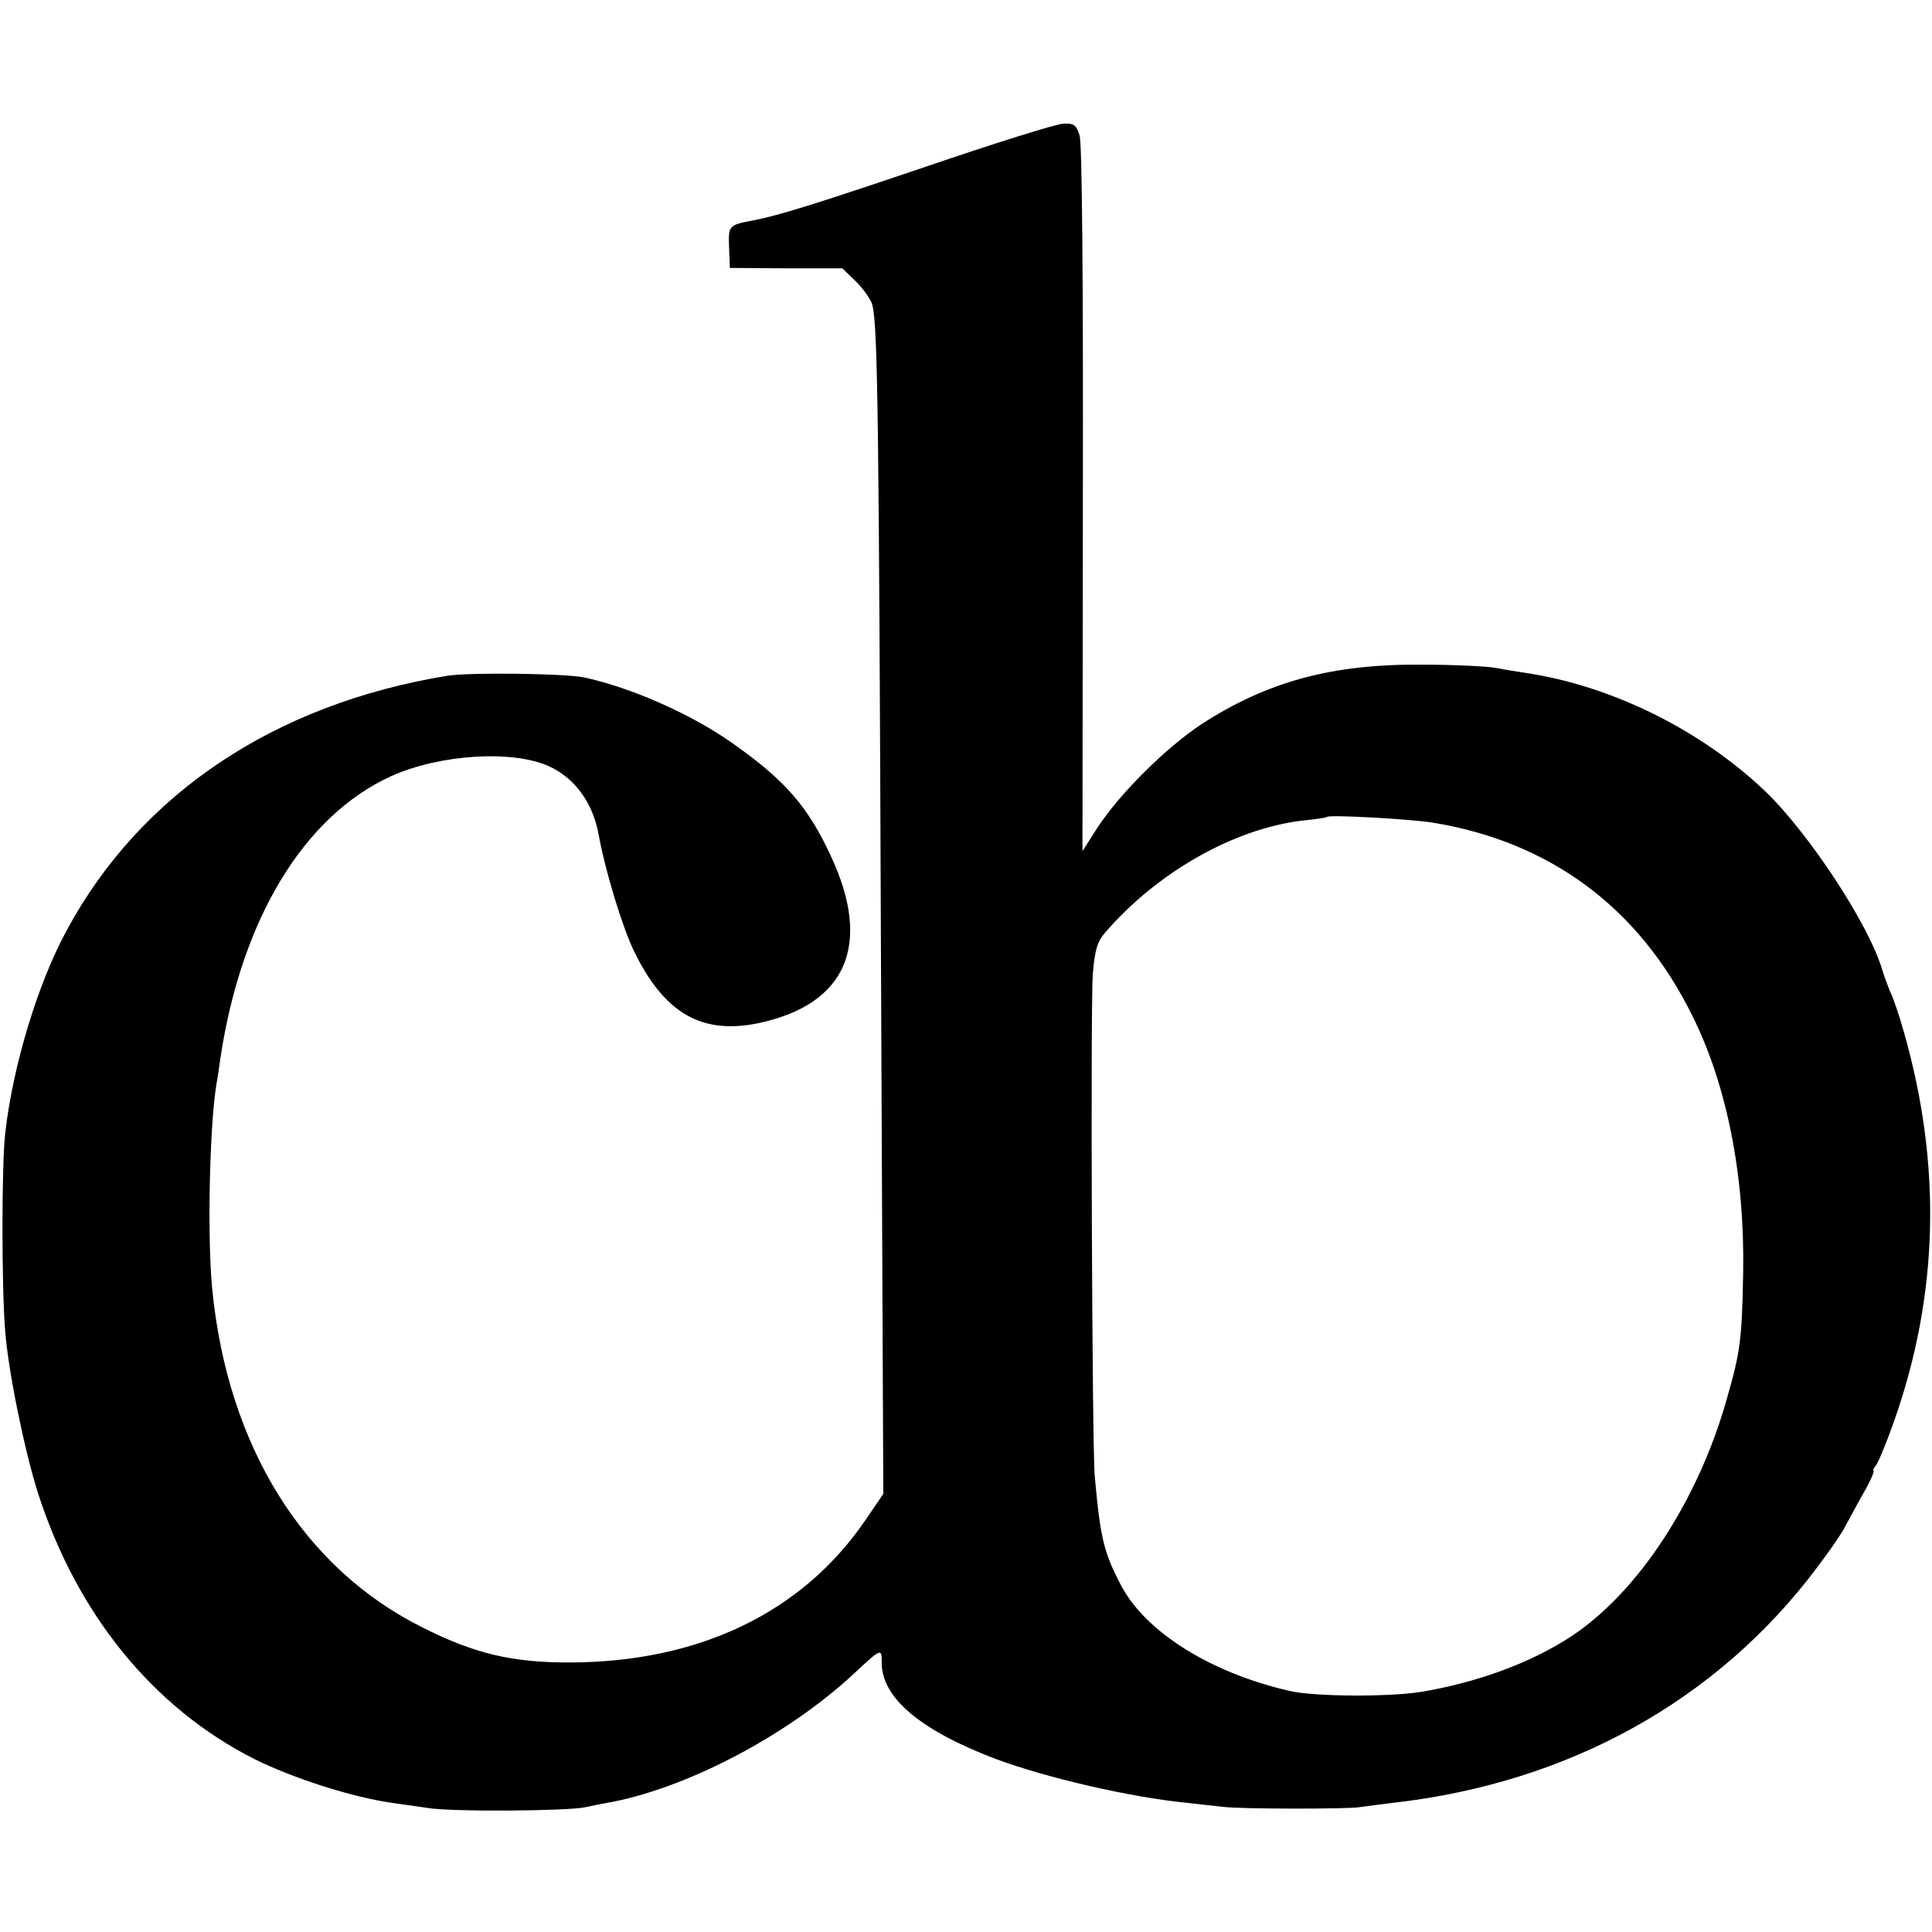
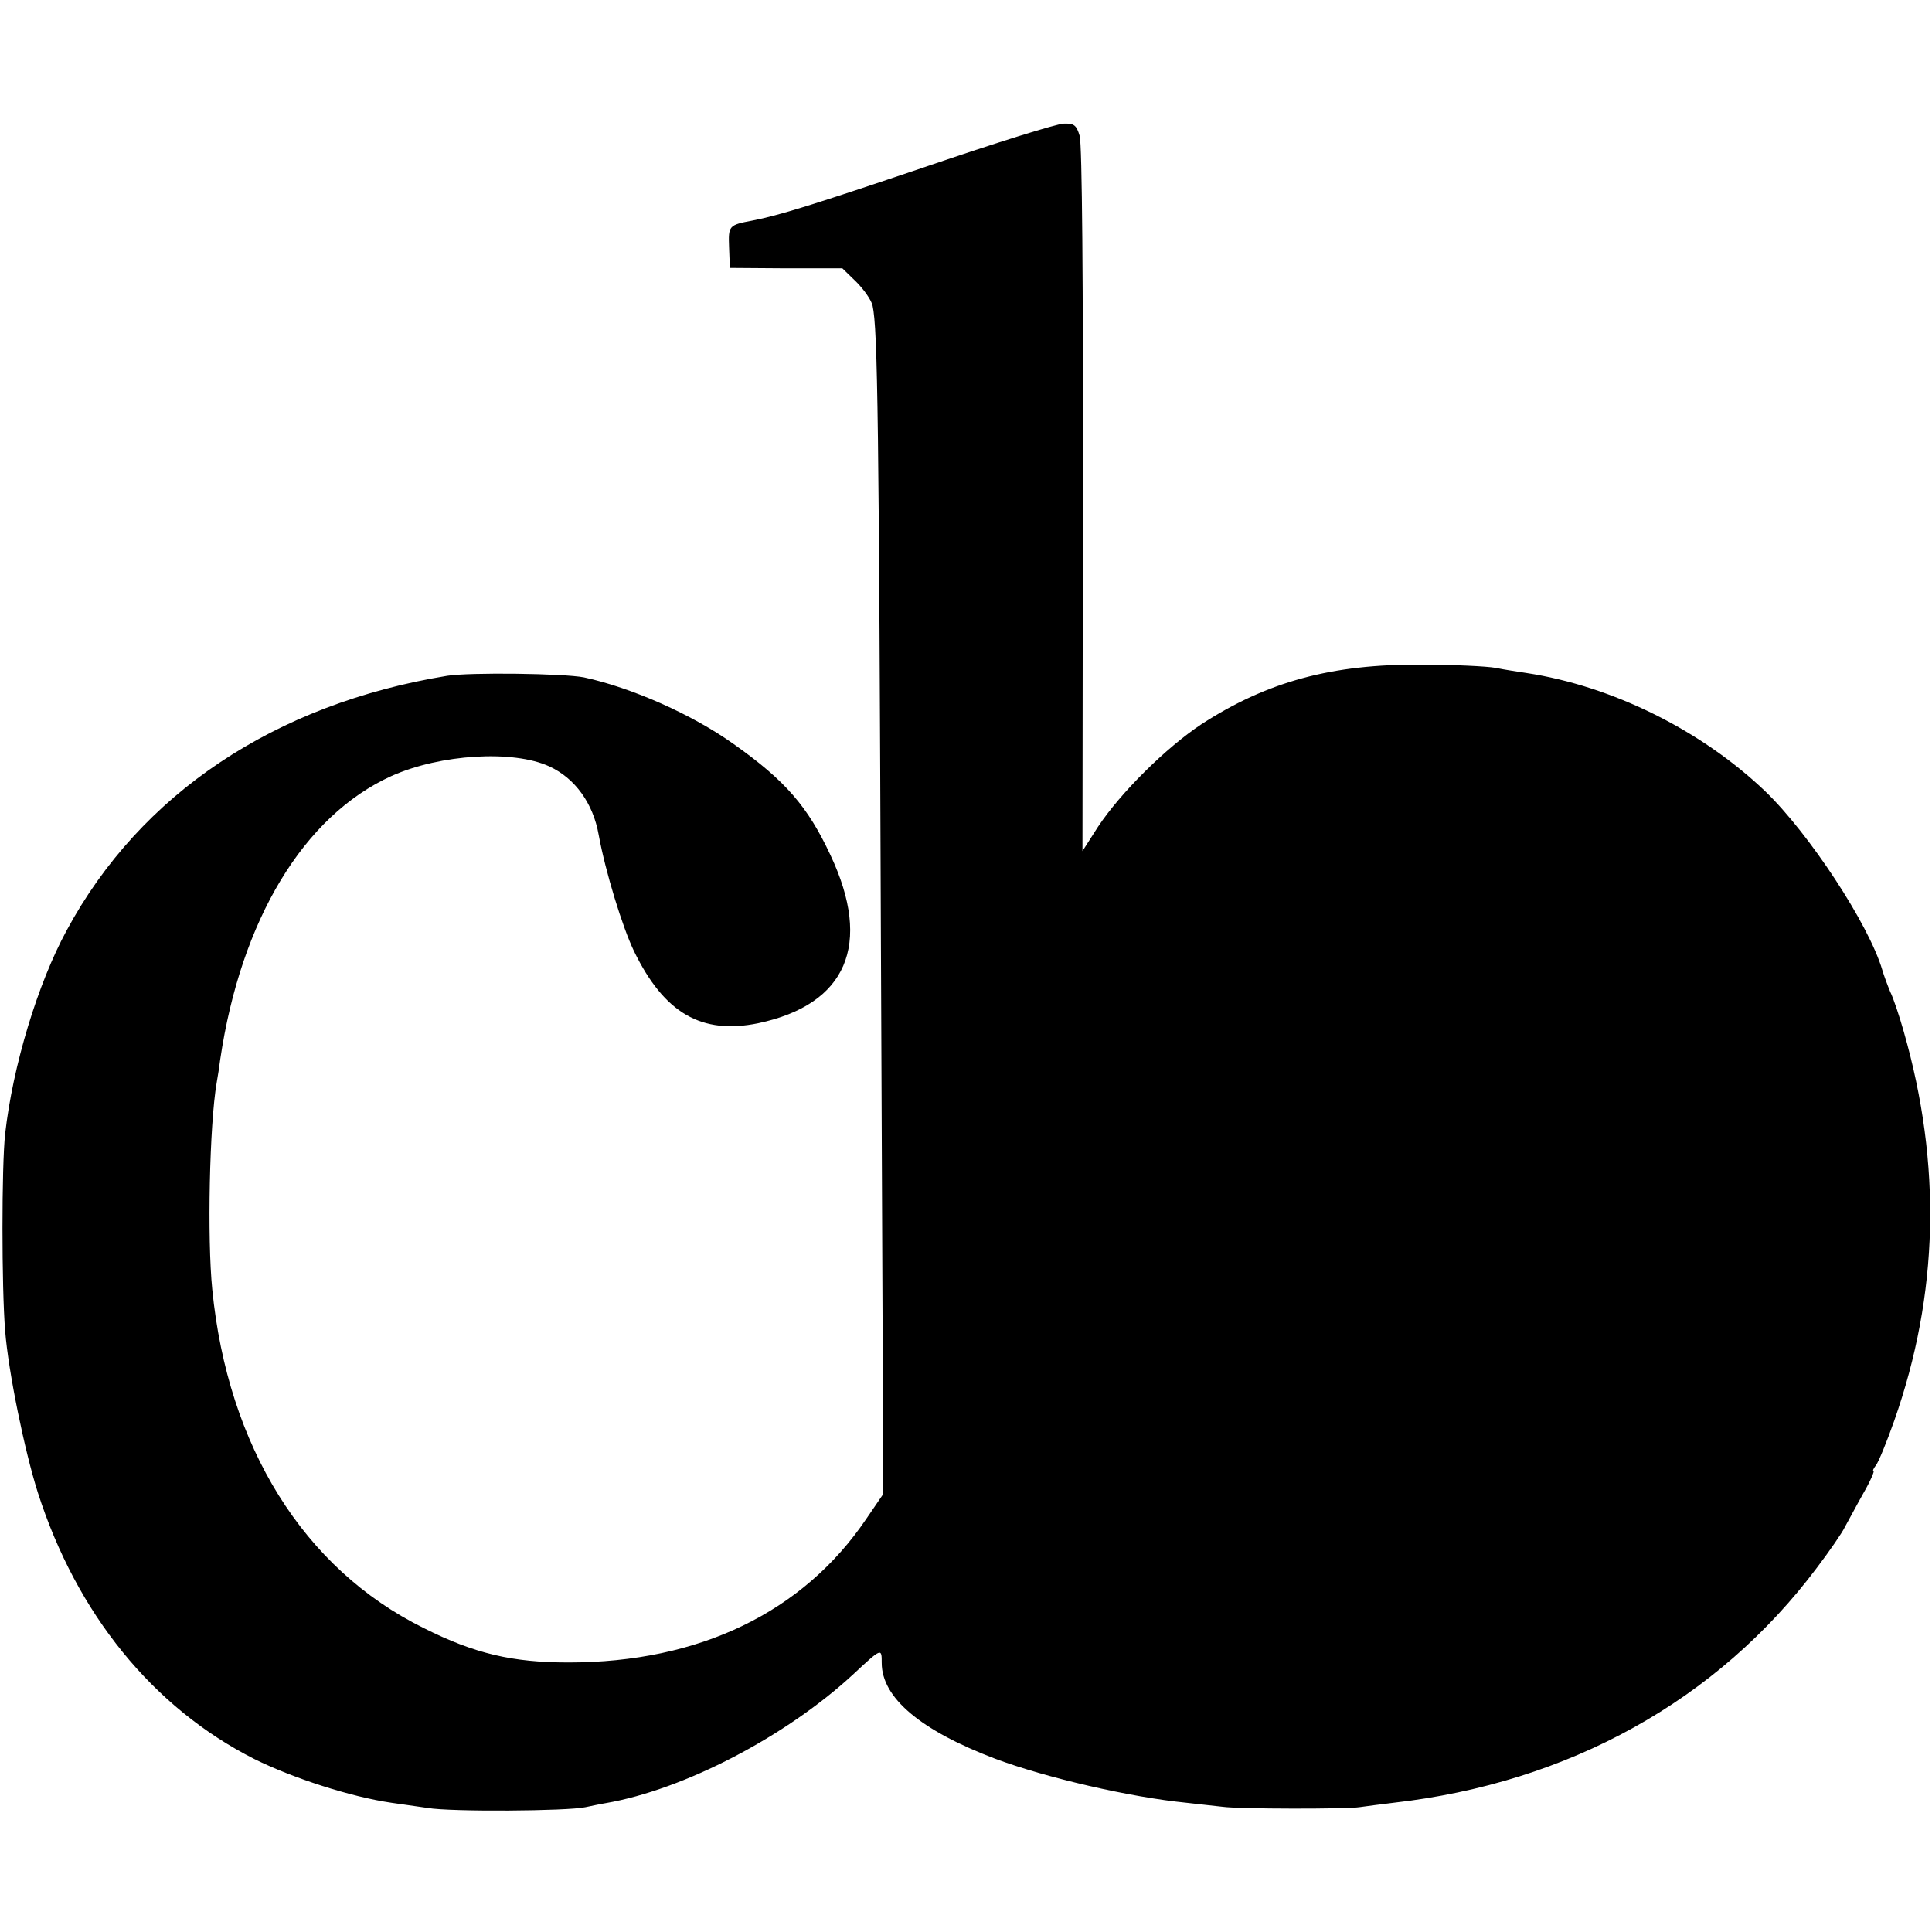
<svg xmlns="http://www.w3.org/2000/svg" version="1.0" width="486pt" height="486pt" viewBox="0 0 486 486" preserveAspectRatio="xMidYMid meet">
  <g transform="translate(0,486) scale(0.1,-0.1)" fill="#000000" stroke="none">
-     <path d="M2330 4441 c-287 -97 -371 -123 -438 -136 -59 -11 -60 -13 -58 -67 l2 -52 141 -1 142 0 35 -34 c19 -19 38 -46 41 -60 13 -59 16 -298 21 -1612 l6 -1377 -43 -63 c-159 -235 -420 -361 -749 -361 -141 0 -236 22 -365 87 -301 149 -492 456 -531 851 -13 129 -7 415 11 520 3 16 7 43 9 59 52 351 210 613 431 713 123 55 306 66 397 24 65 -30 110 -93 124 -172 17 -93 60 -233 89 -293 76 -156 170 -210 312 -181 223 47 288 198 182 423 -57 122 -113 187 -243 279 -105 75 -257 142 -377 168 -51 10 -287 13 -344 4 -434 -71 -772 -297 -957 -640 -73 -134 -136 -342 -155 -512 -9 -80 -9 -387 0 -496 8 -103 49 -302 82 -406 98 -306 290 -542 545 -671 97 -48 242 -95 345 -110 22 -3 63 -9 91 -13 57 -10 353 -8 397 2 15 3 37 8 50 10 198 34 454 168 622 323 73 68 73 68 73 30 0 -88 98 -170 285 -241 128 -48 340 -97 482 -111 33 -4 74 -8 90 -10 42 -6 315 -6 345 -1 14 2 52 7 85 11 441 50 815 257 1066 592 31 41 63 87 70 102 8 14 28 52 46 84 18 31 29 57 26 57 -3 0 0 6 6 14 6 7 27 58 46 112 112 318 120 644 24 979 -11 39 -26 84 -34 100 -7 17 -16 41 -20 55 -34 115 -184 343 -294 449 -161 154 -385 265 -601 298 -19 3 -54 8 -78 13 -23 4 -107 8 -185 8 -227 2 -390 -43 -555 -150 -89 -59 -203 -172 -260 -258 l-39 -61 1 883 c1 549 -2 895 -8 916 -8 27 -14 32 -40 31 -17 0 -173 -49 -346 -108z m1272 -1650 c297 -48 521 -214 655 -486 87 -174 132 -402 128 -645 -3 -167 -7 -200 -40 -315 -72 -258 -223 -489 -392 -601 -100 -66 -235 -116 -378 -140 -81 -13 -267 -12 -329 2 -199 45 -364 148 -426 266 -43 82 -52 118 -66 273 -7 71 -11 1187 -5 1265 5 60 11 81 31 104 131 152 325 262 498 282 31 3 58 7 60 9 7 6 204 -5 264 -14z" />
+     <path d="M2330 4441 c-287 -97 -371 -123 -438 -136 -59 -11 -60 -13 -58 -67 l2 -52 141 -1 142 0 35 -34 c19 -19 38 -46 41 -60 13 -59 16 -298 21 -1612 l6 -1377 -43 -63 c-159 -235 -420 -361 -749 -361 -141 0 -236 22 -365 87 -301 149 -492 456 -531 851 -13 129 -7 415 11 520 3 16 7 43 9 59 52 351 210 613 431 713 123 55 306 66 397 24 65 -30 110 -93 124 -172 17 -93 60 -233 89 -293 76 -156 170 -210 312 -181 223 47 288 198 182 423 -57 122 -113 187 -243 279 -105 75 -257 142 -377 168 -51 10 -287 13 -344 4 -434 -71 -772 -297 -957 -640 -73 -134 -136 -342 -155 -512 -9 -80 -9 -387 0 -496 8 -103 49 -302 82 -406 98 -306 290 -542 545 -671 97 -48 242 -95 345 -110 22 -3 63 -9 91 -13 57 -10 353 -8 397 2 15 3 37 8 50 10 198 34 454 168 622 323 73 68 73 68 73 30 0 -88 98 -170 285 -241 128 -48 340 -97 482 -111 33 -4 74 -8 90 -10 42 -6 315 -6 345 -1 14 2 52 7 85 11 441 50 815 257 1066 592 31 41 63 87 70 102 8 14 28 52 46 84 18 31 29 57 26 57 -3 0 0 6 6 14 6 7 27 58 46 112 112 318 120 644 24 979 -11 39 -26 84 -34 100 -7 17 -16 41 -20 55 -34 115 -184 343 -294 449 -161 154 -385 265 -601 298 -19 3 -54 8 -78 13 -23 4 -107 8 -185 8 -227 2 -390 -43 -555 -150 -89 -59 -203 -172 -260 -258 l-39 -61 1 883 c1 549 -2 895 -8 916 -8 27 -14 32 -40 31 -17 0 -173 -49 -346 -108z m1272 -1650 z" />
  </g>
</svg>